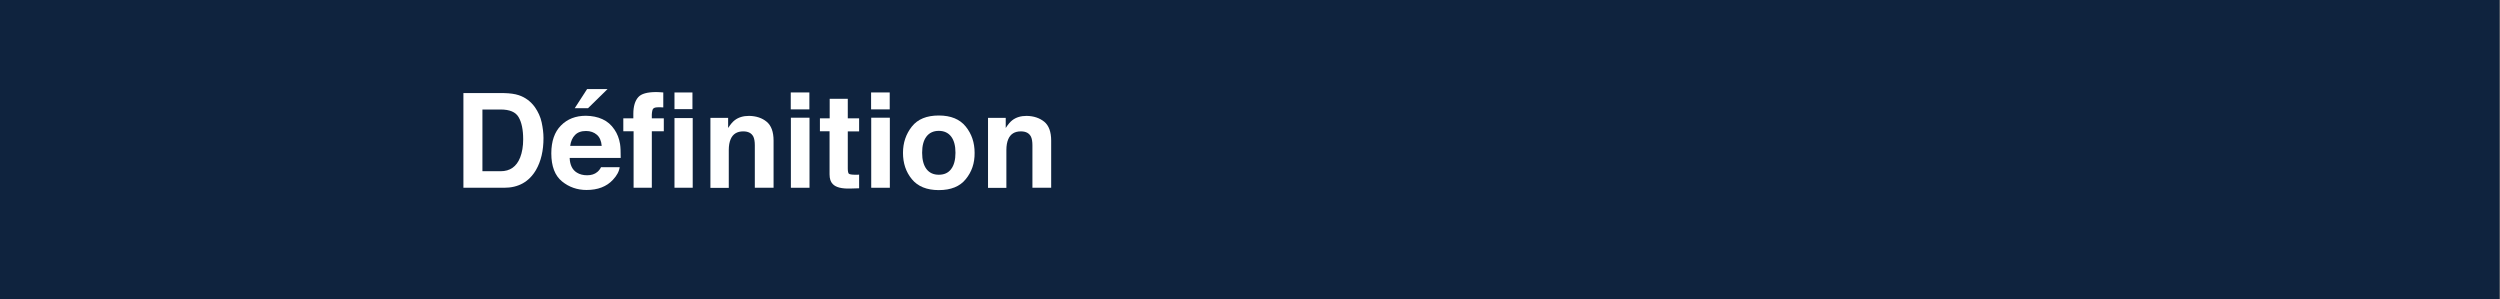
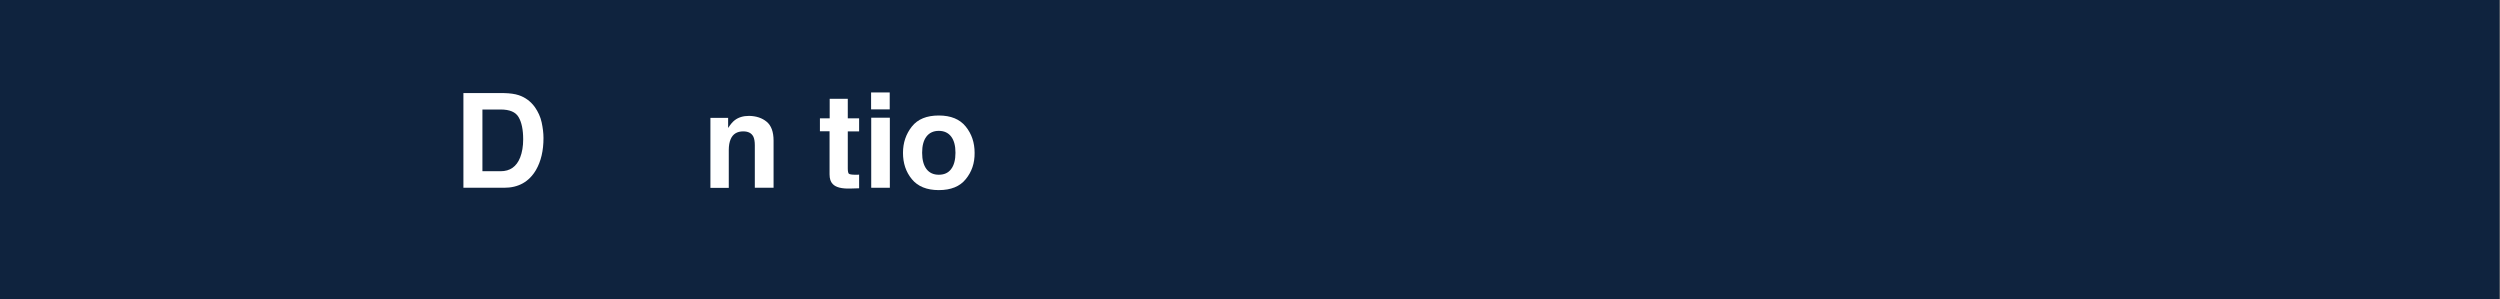
<svg xmlns="http://www.w3.org/2000/svg" version="1.1" x="0px" y="0px" viewBox="0 0 1920 230" style="enable-background:new 0 0 1920 230;" xml:space="preserve">
  <rect x="0" y="0" width="1920" height="230" fill="#808080" stroke="none" />
  <style type="text/css">
	.st0{fill:#0F233E;}
	.st1{fill:#FFFFFF;}
</style>
  <g id="Calque_1">
</g>
  <g id="Calque_2">
    <g>
      <rect x="-0.4" class="st0" width="1920" height="230" />
      <g>
        <path class="st1" d="M398.4,73.1c5.1,1.7,9.2,4.8,12.4,9.2c2.5,3.6,4.3,7.5,5.2,11.7c0.9,4.2,1.4,8.2,1.4,12     c0,9.7-1.9,17.9-5.8,24.6c-5.3,9-13.4,13.6-24.4,13.6h-31.3V71.5h31.3C391.6,71.6,395.4,72.1,398.4,73.1z M370.5,84.1v47.4h14     c7.2,0,12.2-3.5,15-10.6c1.5-3.9,2.3-8.5,2.3-13.9c0-7.4-1.2-13.1-3.5-17c-2.3-4-6.9-5.9-13.9-5.9H370.5z" />
-         <path class="st1" d="M462.6,91.5c3.8,1.7,6.8,4.3,9.3,8c2.2,3.2,3.6,6.9,4.3,11.1c0.4,2.5,0.5,6,0.5,10.7h-39.2     c0.2,5.4,2.1,9.2,5.6,11.3c2.1,1.3,4.7,2,7.8,2c3.2,0,5.8-0.8,7.8-2.5c1.1-0.9,2.1-2.1,2.9-3.7h14.3c-0.4,3.2-2.1,6.4-5.2,9.7     c-4.8,5.2-11.6,7.8-20.2,7.8c-7.2,0-13.5-2.2-18.9-6.6s-8.2-11.6-8.2-21.5c0-9.3,2.5-16.5,7.4-21.4c4.9-5,11.3-7.5,19.2-7.5     C454.7,89,458.9,89.8,462.6,91.5z M441.6,103.7c-2,2-3.2,4.8-3.7,8.3h24.2c-0.3-3.7-1.5-6.6-3.7-8.5c-2.2-1.9-5-2.9-8.3-2.9     C446.4,100.6,443.6,101.6,441.6,103.7z M466.6,68.4l-15,14.7h-10.2l9.5-14.7H466.6z" />
-         <path class="st1" d="M506.6,70.8c0.9,0.1,1.8,0.1,2.8,0.2v11.5c-0.7,0-1.3-0.1-1.9-0.1c-0.6,0-1.4,0-2.3,0c-2.2,0-3.6,0.6-4,1.8     s-0.7,3.1-0.6,5.7v1h9.2v9.9h-9.2v43.4h-14v-43.4h-7.9v-9.9h7.7v-3.5c0-5.7,1.3-10,3.8-12.8c2.3-2.6,6.9-3.9,13.9-3.9     C504.8,70.7,505.7,70.8,506.6,70.8z M518,71h13.8v12.8H518V71z M518,90.7h14v53.5h-14V90.7z" />
        <path class="st1" d="M588.8,93.5c3.5,2.9,5.3,7.7,5.3,14.5v36.2h-14.4v-32.7c0-2.8-0.4-5-1.1-6.5c-1.4-2.8-4-4.1-7.8-4.1     c-4.7,0-8,2-9.7,6.1c-0.9,2.1-1.4,4.9-1.4,8.2v29.1h-14.1V90.5h13.6v7.8c1.8-2.8,3.5-4.8,5.1-6c2.9-2.2,6.5-3.3,11-3.3     C580.8,89.1,585.3,90.6,588.8,93.5z" />
-         <path class="st1" d="M621.6,84h-14.3V71h14.3V84z M607.4,90.4h14.3v53.8h-14.3V90.4z" />
        <path class="st1" d="M629.7,100.9v-10h7.5v-15h13.9v15h8.7v10h-8.7v28.4c0,2.2,0.3,3.6,0.8,4.1c0.6,0.5,2.3,0.8,5.1,0.8     c0.4,0,0.9,0,1.4,0c0.5,0,0.9,0,1.4-0.1v10.5l-6.7,0.2c-6.6,0.2-11.2-0.9-13.6-3.5c-1.6-1.6-2.4-4.1-2.4-7.4v-33.1H629.7z" />
        <path class="st1" d="M683.3,84h-14.3V71h14.3V84z M669.1,90.4h14.3v53.8h-14.3V90.4z" />
        <path class="st1" d="M741.7,137.6c-4.5,5.6-11.4,8.4-20.7,8.4c-9.2,0-16.1-2.8-20.7-8.4s-6.8-12.3-6.8-20.2     c0-7.8,2.3-14.5,6.8-20.2s11.4-8.5,20.7-8.5c9.2,0,16.1,2.8,20.7,8.5s6.8,12.4,6.8,20.2C748.6,125.3,746.3,132,741.7,137.6z      M730.5,129.8c2.2-2.9,3.3-7.1,3.3-12.5c0-5.4-1.1-9.5-3.3-12.4c-2.2-2.9-5.4-4.4-9.5-4.4c-4.1,0-7.3,1.5-9.5,4.4     c-2.2,2.9-3.3,7-3.3,12.4c0,5.4,1.1,9.5,3.3,12.5c2.2,2.9,5.4,4.4,9.5,4.4C725.1,134.2,728.3,132.8,730.5,129.8z" />
-         <path class="st1" d="M802,93.5c3.5,2.9,5.3,7.7,5.3,14.5v36.2h-14.4v-32.7c0-2.8-0.4-5-1.1-6.5c-1.4-2.8-4-4.1-7.8-4.1     c-4.7,0-8,2-9.7,6.1c-0.9,2.1-1.4,4.9-1.4,8.2v29.1h-14.1V90.5h13.6v7.8c1.8-2.8,3.5-4.8,5.1-6c2.9-2.2,6.5-3.3,11-3.3     C793.9,89.1,798.4,90.6,802,93.5z" />
      </g>
    </g>
  </g>
</svg>